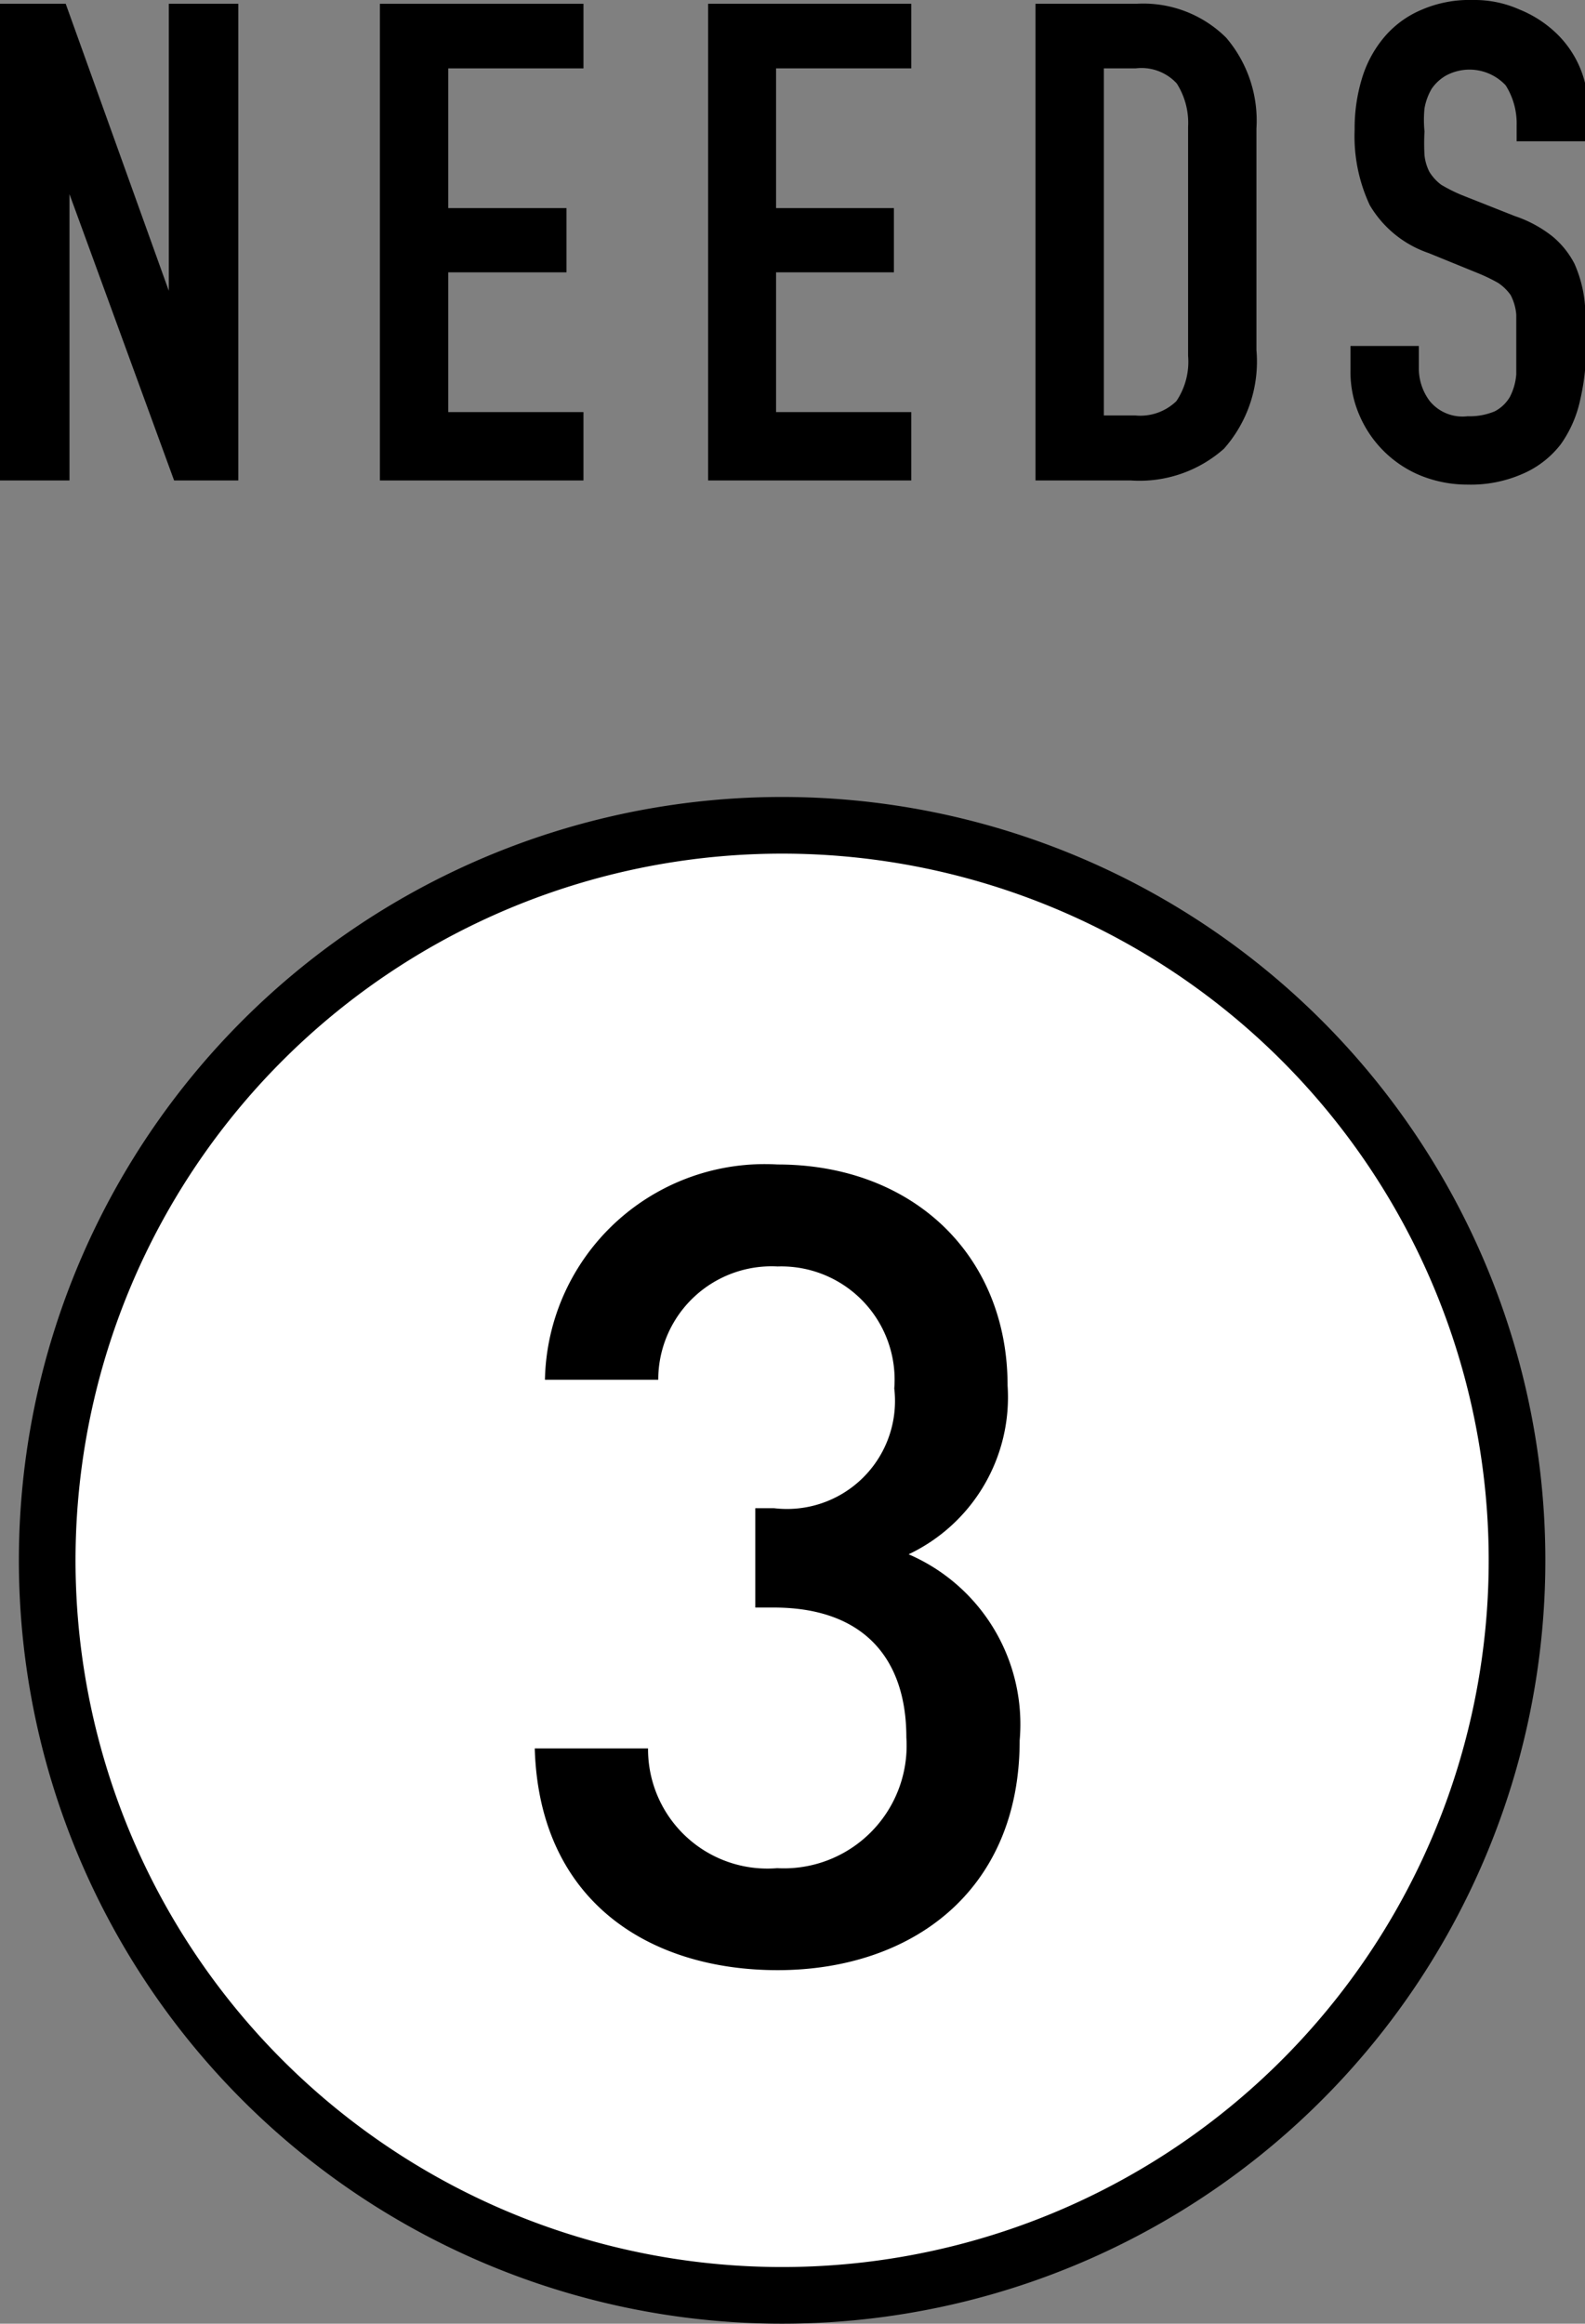
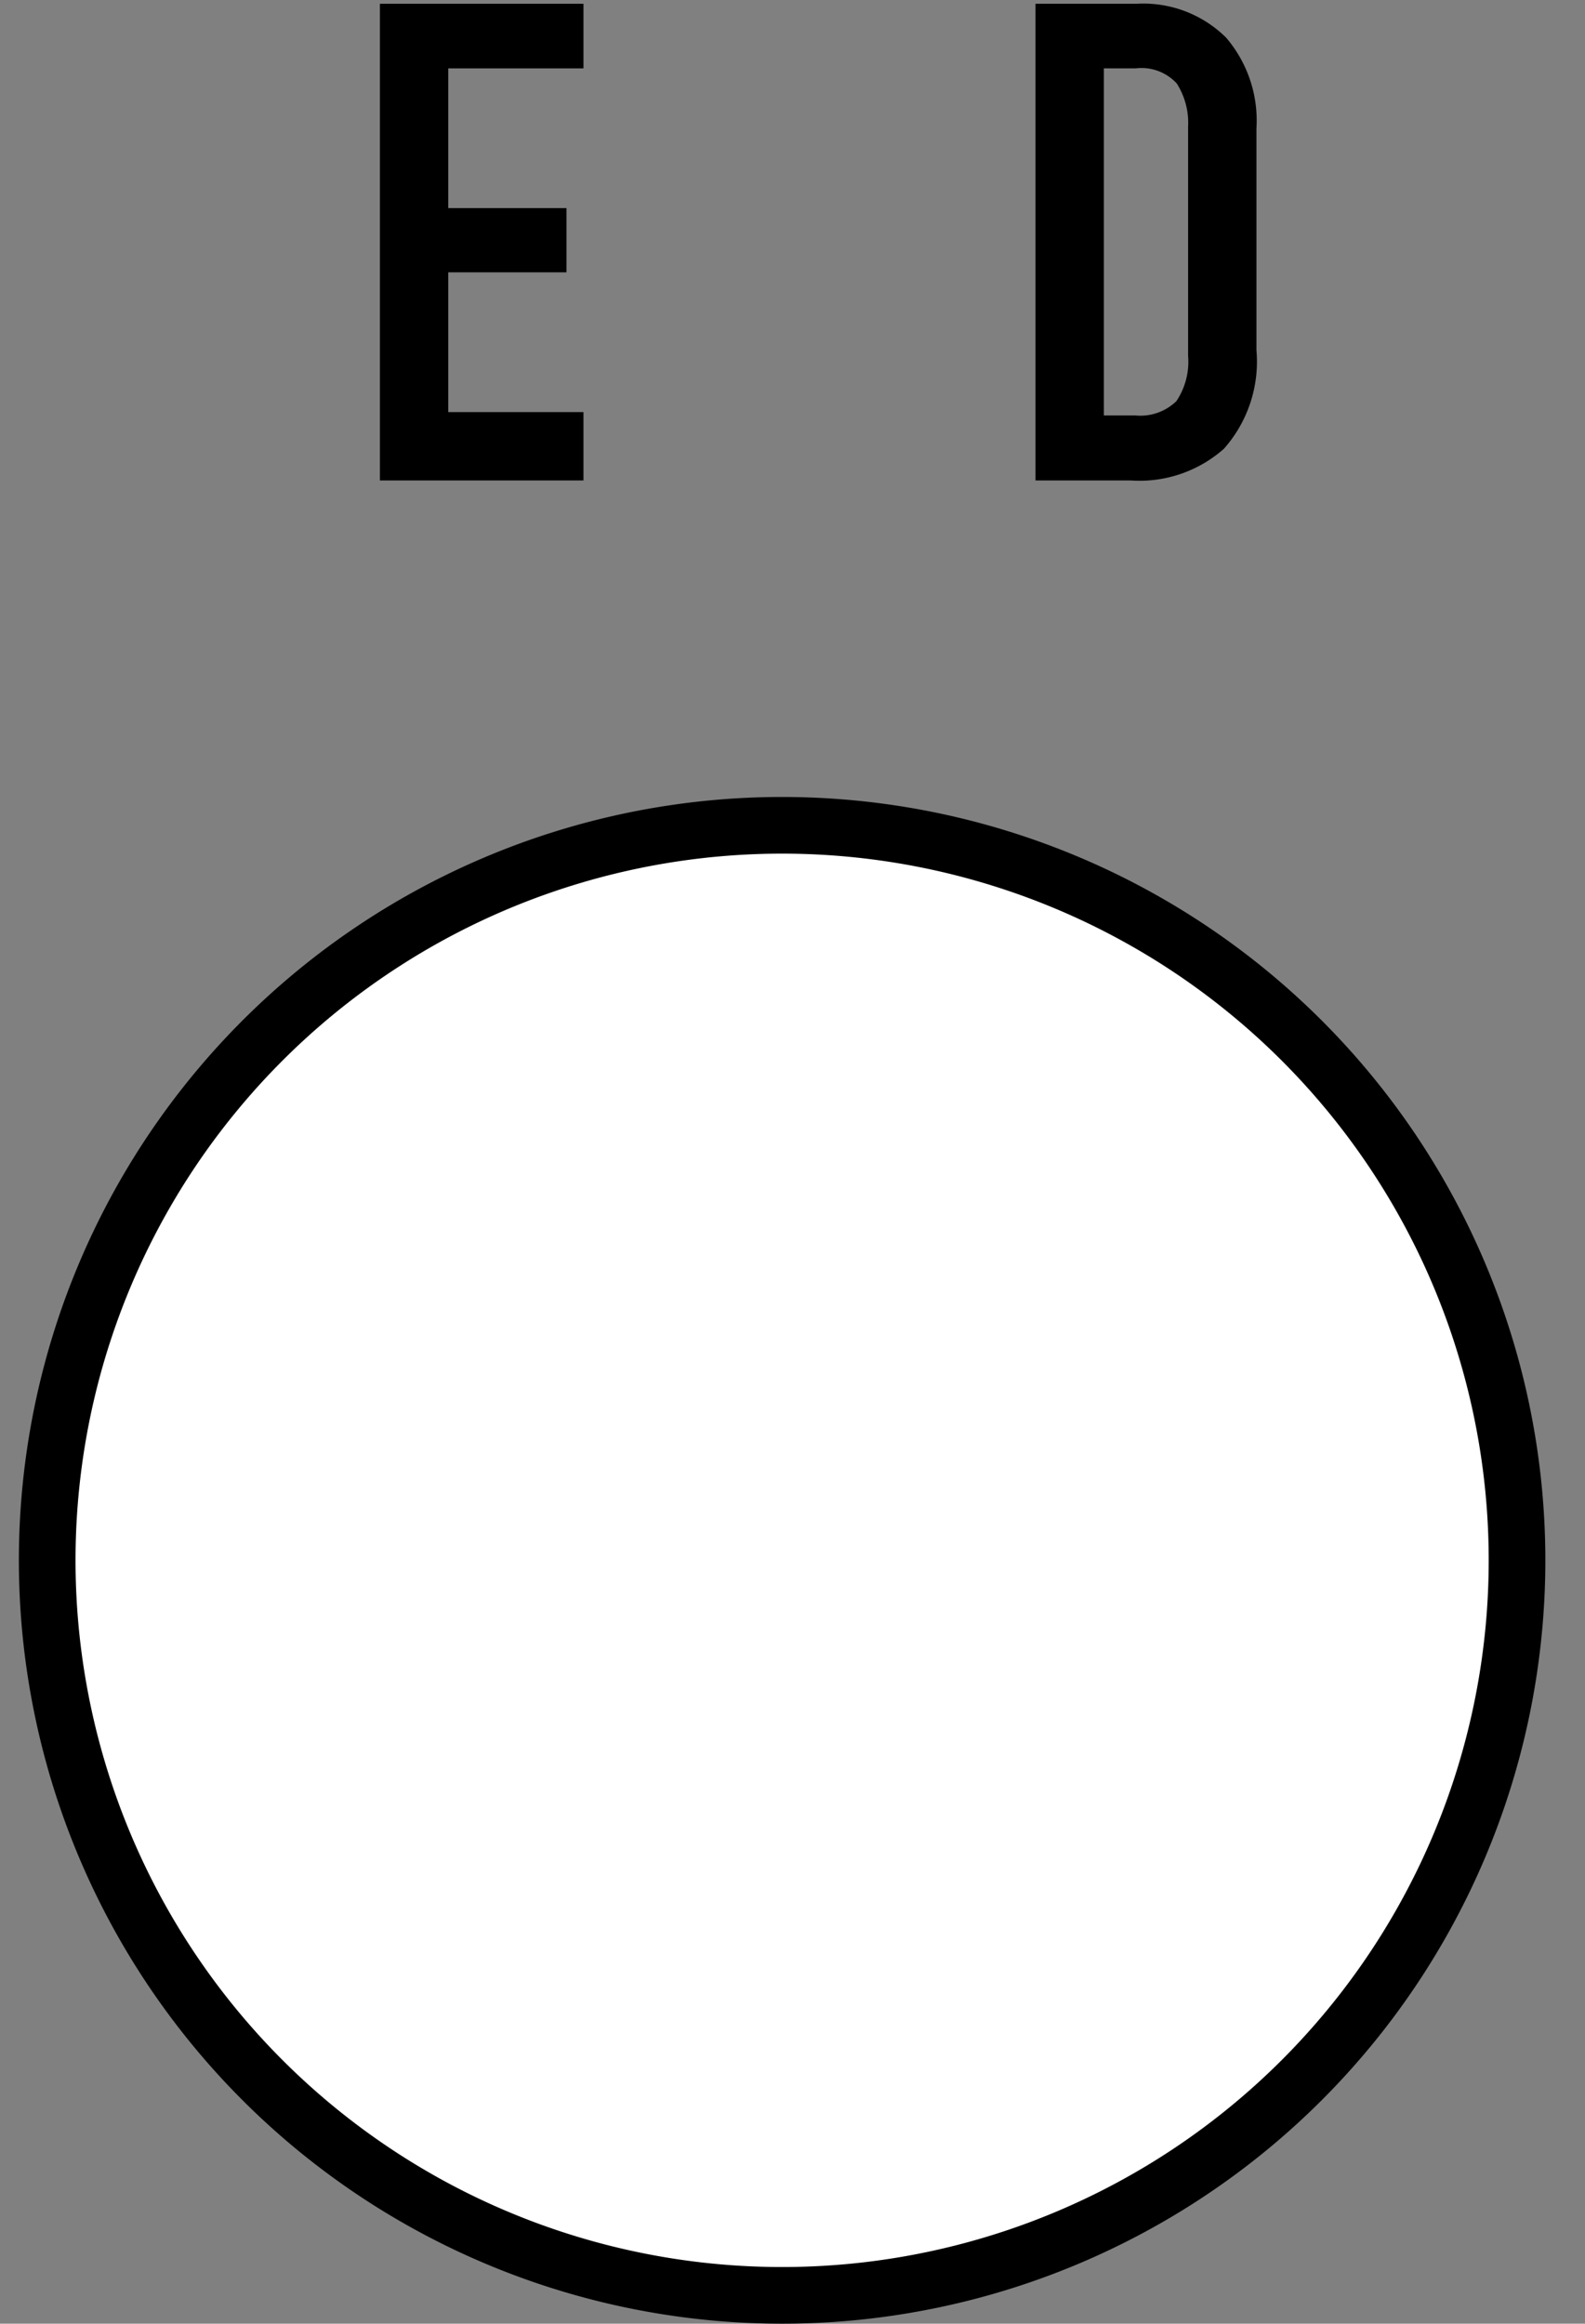
<svg xmlns="http://www.w3.org/2000/svg" viewBox="0 0 41.97 61.52">
  <rect x="0" y="0" width="41.97" height="61.52" fill="#808080" stroke="none" />
  <defs>
    <style>.a{fill:#fff;stroke:#000;stroke-miterlimit:10;stroke-width:1.5px;}</style>
  </defs>
  <path class="a" d="M40.17,41.31A19.46,19.46,0,1,1,20.71,21.85,19.46,19.46,0,0,1,40.17,41.31Z" />
-   <path d="M20.59,52.16c-3.36,0-6.31-1.79-6.43-5.87h3a3.16,3.16,0,0,0,3.42,3.17A3.25,3.25,0,0,0,24,46c0-2.11-1.15-3.44-3.51-3.44H20V39.93h.5a2.86,2.86,0,0,0,3.18-3.17,3,3,0,0,0-3.09-3.23,3,3,0,0,0-3.16,3h-3a5.82,5.82,0,0,1,6.16-5.7c3.56,0,6.09,2.38,6.09,5.85a4.6,4.6,0,0,1-2.62,4.47A4.9,4.9,0,0,1,27,46.08C27,50.11,24.09,52.16,20.59,52.16Z" />
-   <path d="M0,12.72V.1H1.74L4.47,7.7h0V.1H6.31V12.72H4.61L1.84,5.14h0v7.58Z" />
  <path d="M10.06,12.72V.1h5.39V1.81H11.87v3.7H15v1.7H11.87v3.7h3.58v1.81Z" />
-   <path d="M18.75,12.72V.1h5.38V1.81H20.55v3.7h3.12v1.7H20.55v3.7h3.58v1.81Z" />
  <path d="M27.42,12.72V.1H30.1A3.11,3.11,0,0,1,32.47,1a3.38,3.38,0,0,1,.8,2.4V9.27a3.48,3.48,0,0,1-.86,2.61,3.37,3.37,0,0,1-2.47.84ZM29.23,1.81V11h.84a1.37,1.37,0,0,0,1.08-.38,1.87,1.87,0,0,0,.31-1.2V3.36a1.94,1.94,0,0,0-.3-1.15,1.27,1.27,0,0,0-1.09-.4Z" />
-   <path d="M42,3.74H40.16V3.33a1.89,1.89,0,0,0-.29-1.07A1.31,1.31,0,0,0,38.29,2a1.16,1.16,0,0,0-.38.35,1.55,1.55,0,0,0-.19.52,3.08,3.08,0,0,0,0,.61,5.83,5.83,0,0,0,0,.63,1.25,1.25,0,0,0,.13.44,1.24,1.24,0,0,0,.31.34,4.14,4.14,0,0,0,.56.28l1.39.55a3.28,3.28,0,0,1,1,.54,2.33,2.33,0,0,1,.58.72,3.37,3.37,0,0,1,.27,1A9.08,9.08,0,0,1,42,9.12a6.22,6.22,0,0,1-.16,1.48,3.17,3.17,0,0,1-.51,1.16,2.54,2.54,0,0,1-1,.78,3.41,3.41,0,0,1-1.47.29,3.31,3.31,0,0,1-1.22-.23A3,3,0,0,1,36,11a2.86,2.86,0,0,1-.24-1.18V9.16h1.81v.57a1.44,1.44,0,0,0,.29.89,1.12,1.12,0,0,0,1,.4,1.71,1.71,0,0,0,.72-.13,1,1,0,0,0,.4-.38,1.56,1.56,0,0,0,.17-.6c0-.23,0-.49,0-.77s0-.6,0-.81A1.35,1.35,0,0,0,40,7.81a1.26,1.26,0,0,0-.33-.32,4.62,4.62,0,0,0-.54-.26l-1.3-.53a2.89,2.89,0,0,1-1.56-1.27,4.31,4.31,0,0,1-.4-2,4.52,4.52,0,0,1,.19-1.34A3.06,3.06,0,0,1,36.64,1a2.62,2.62,0,0,1,1-.74A3.19,3.19,0,0,1,39,0a2.91,2.91,0,0,1,1.23.25,3.07,3.07,0,0,1,1,.65,2.73,2.73,0,0,1,.82,2Z" />
</svg>